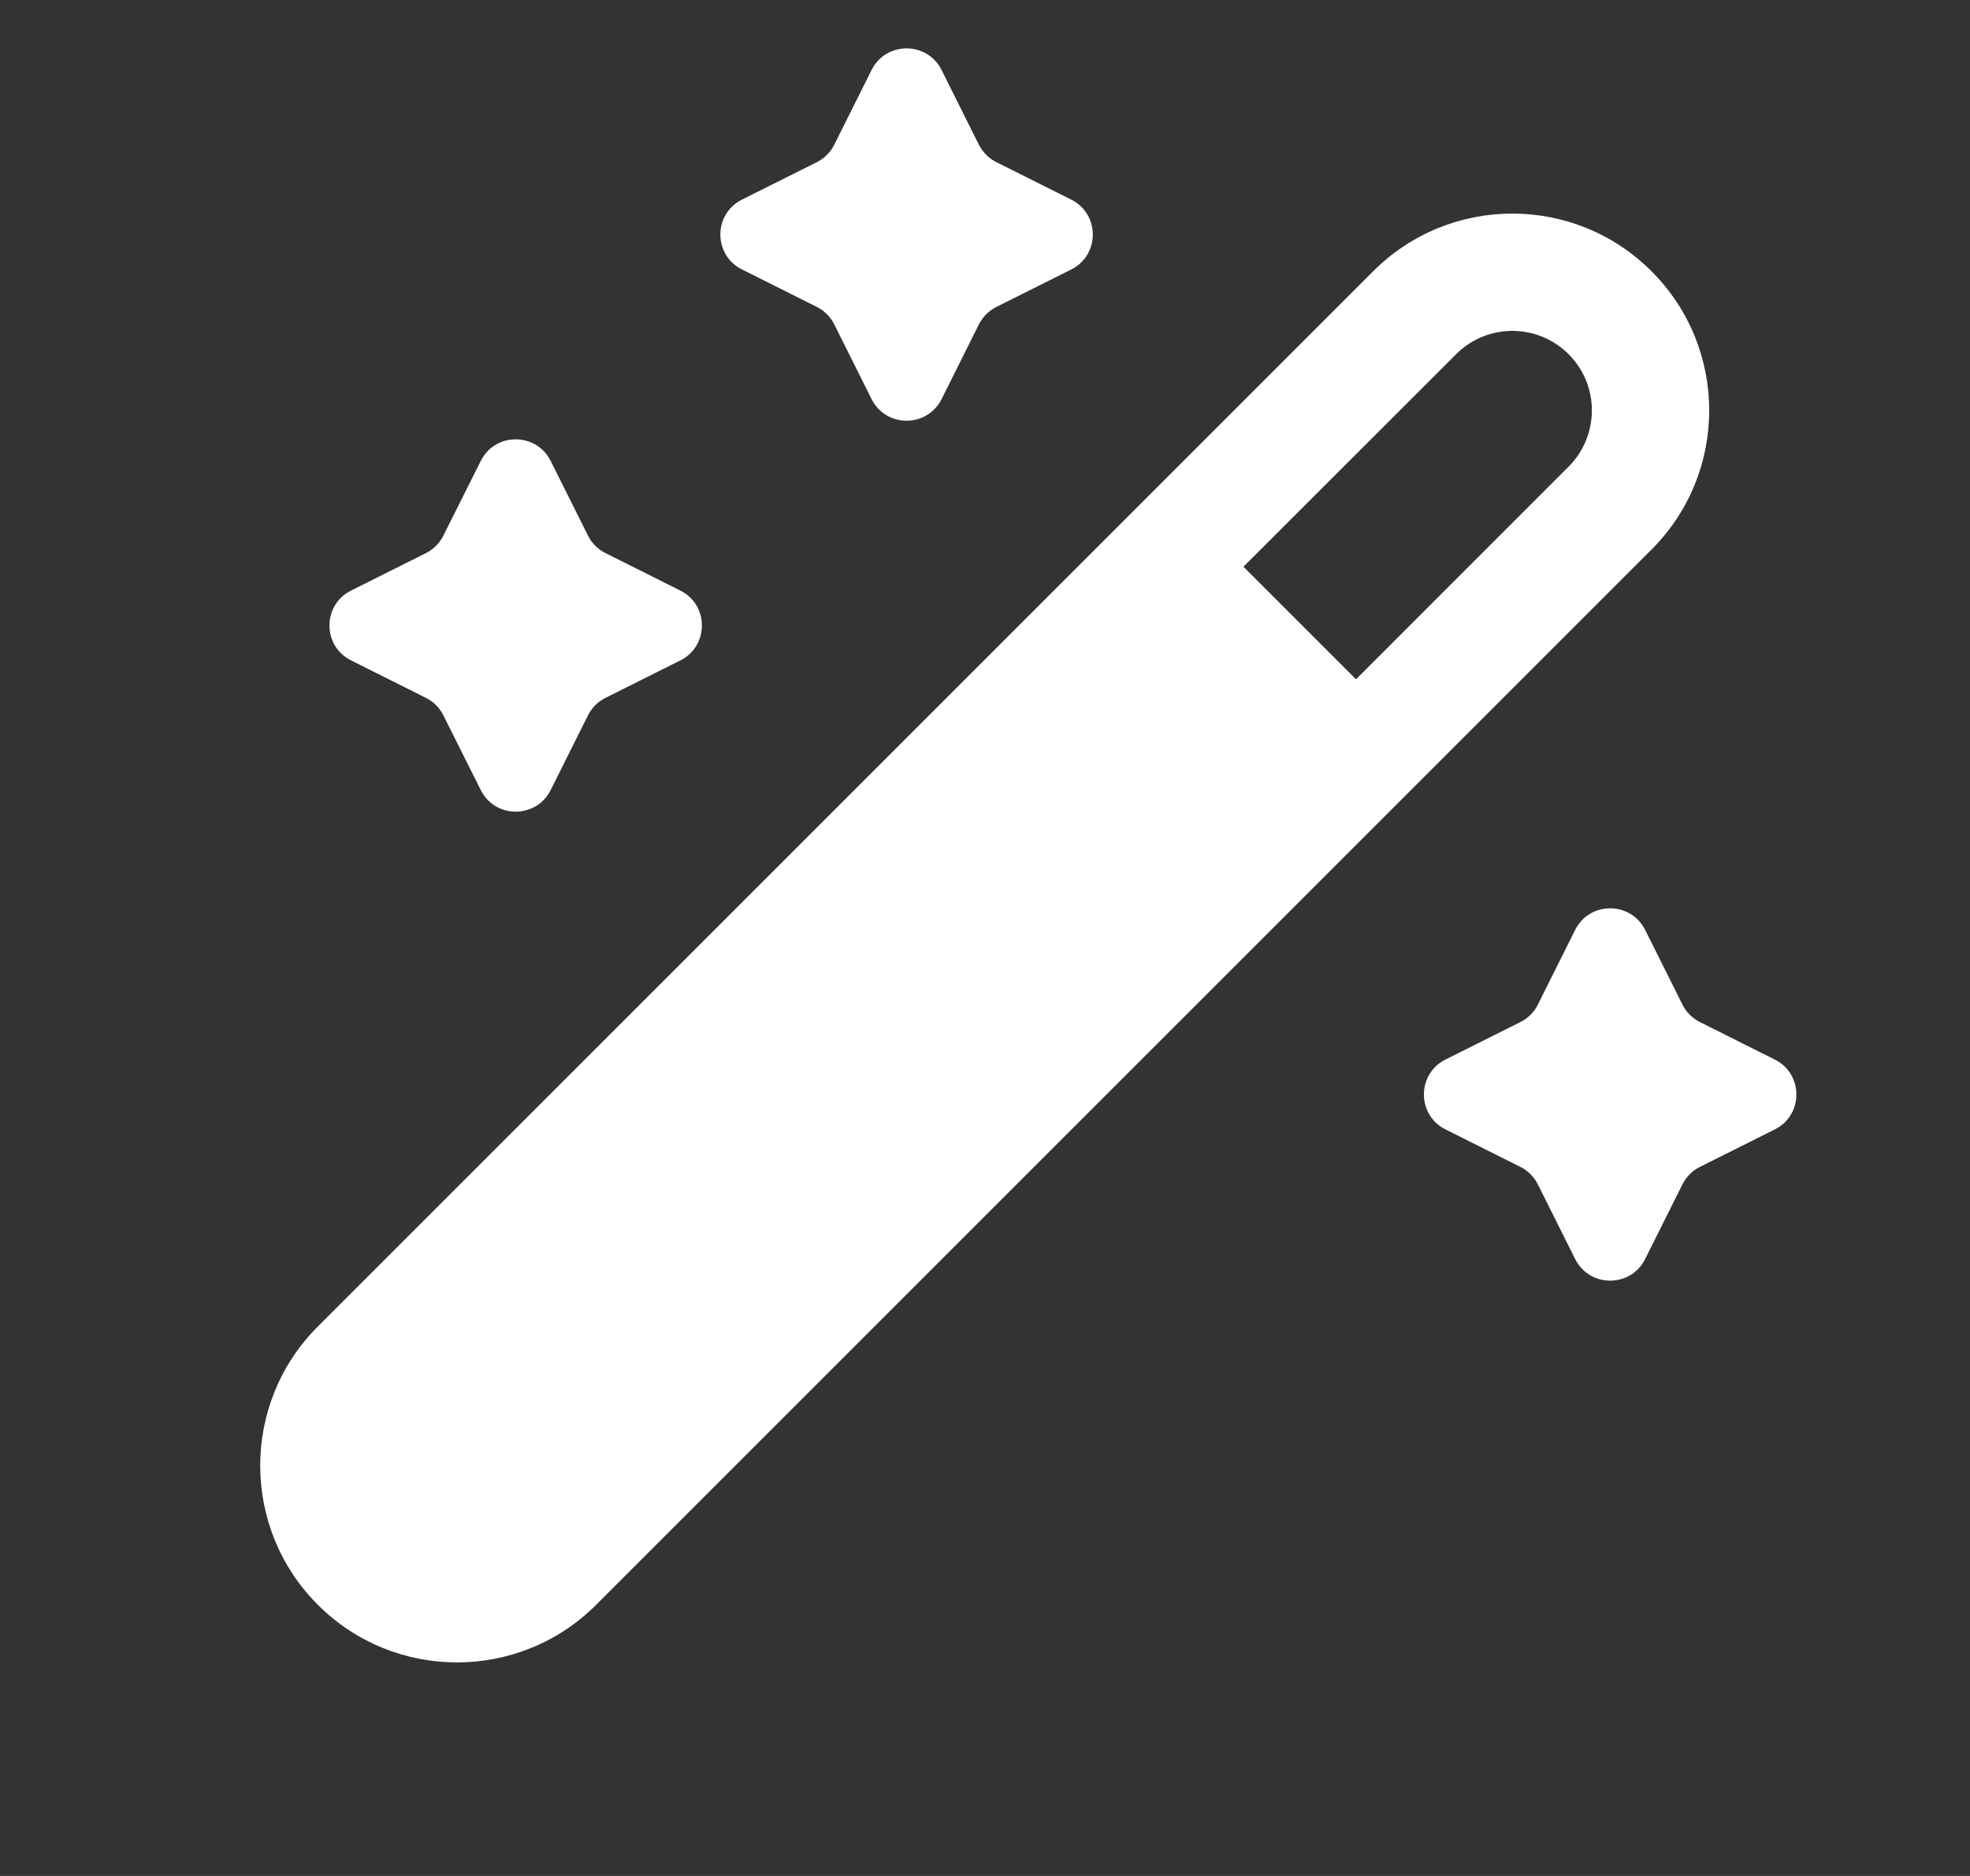
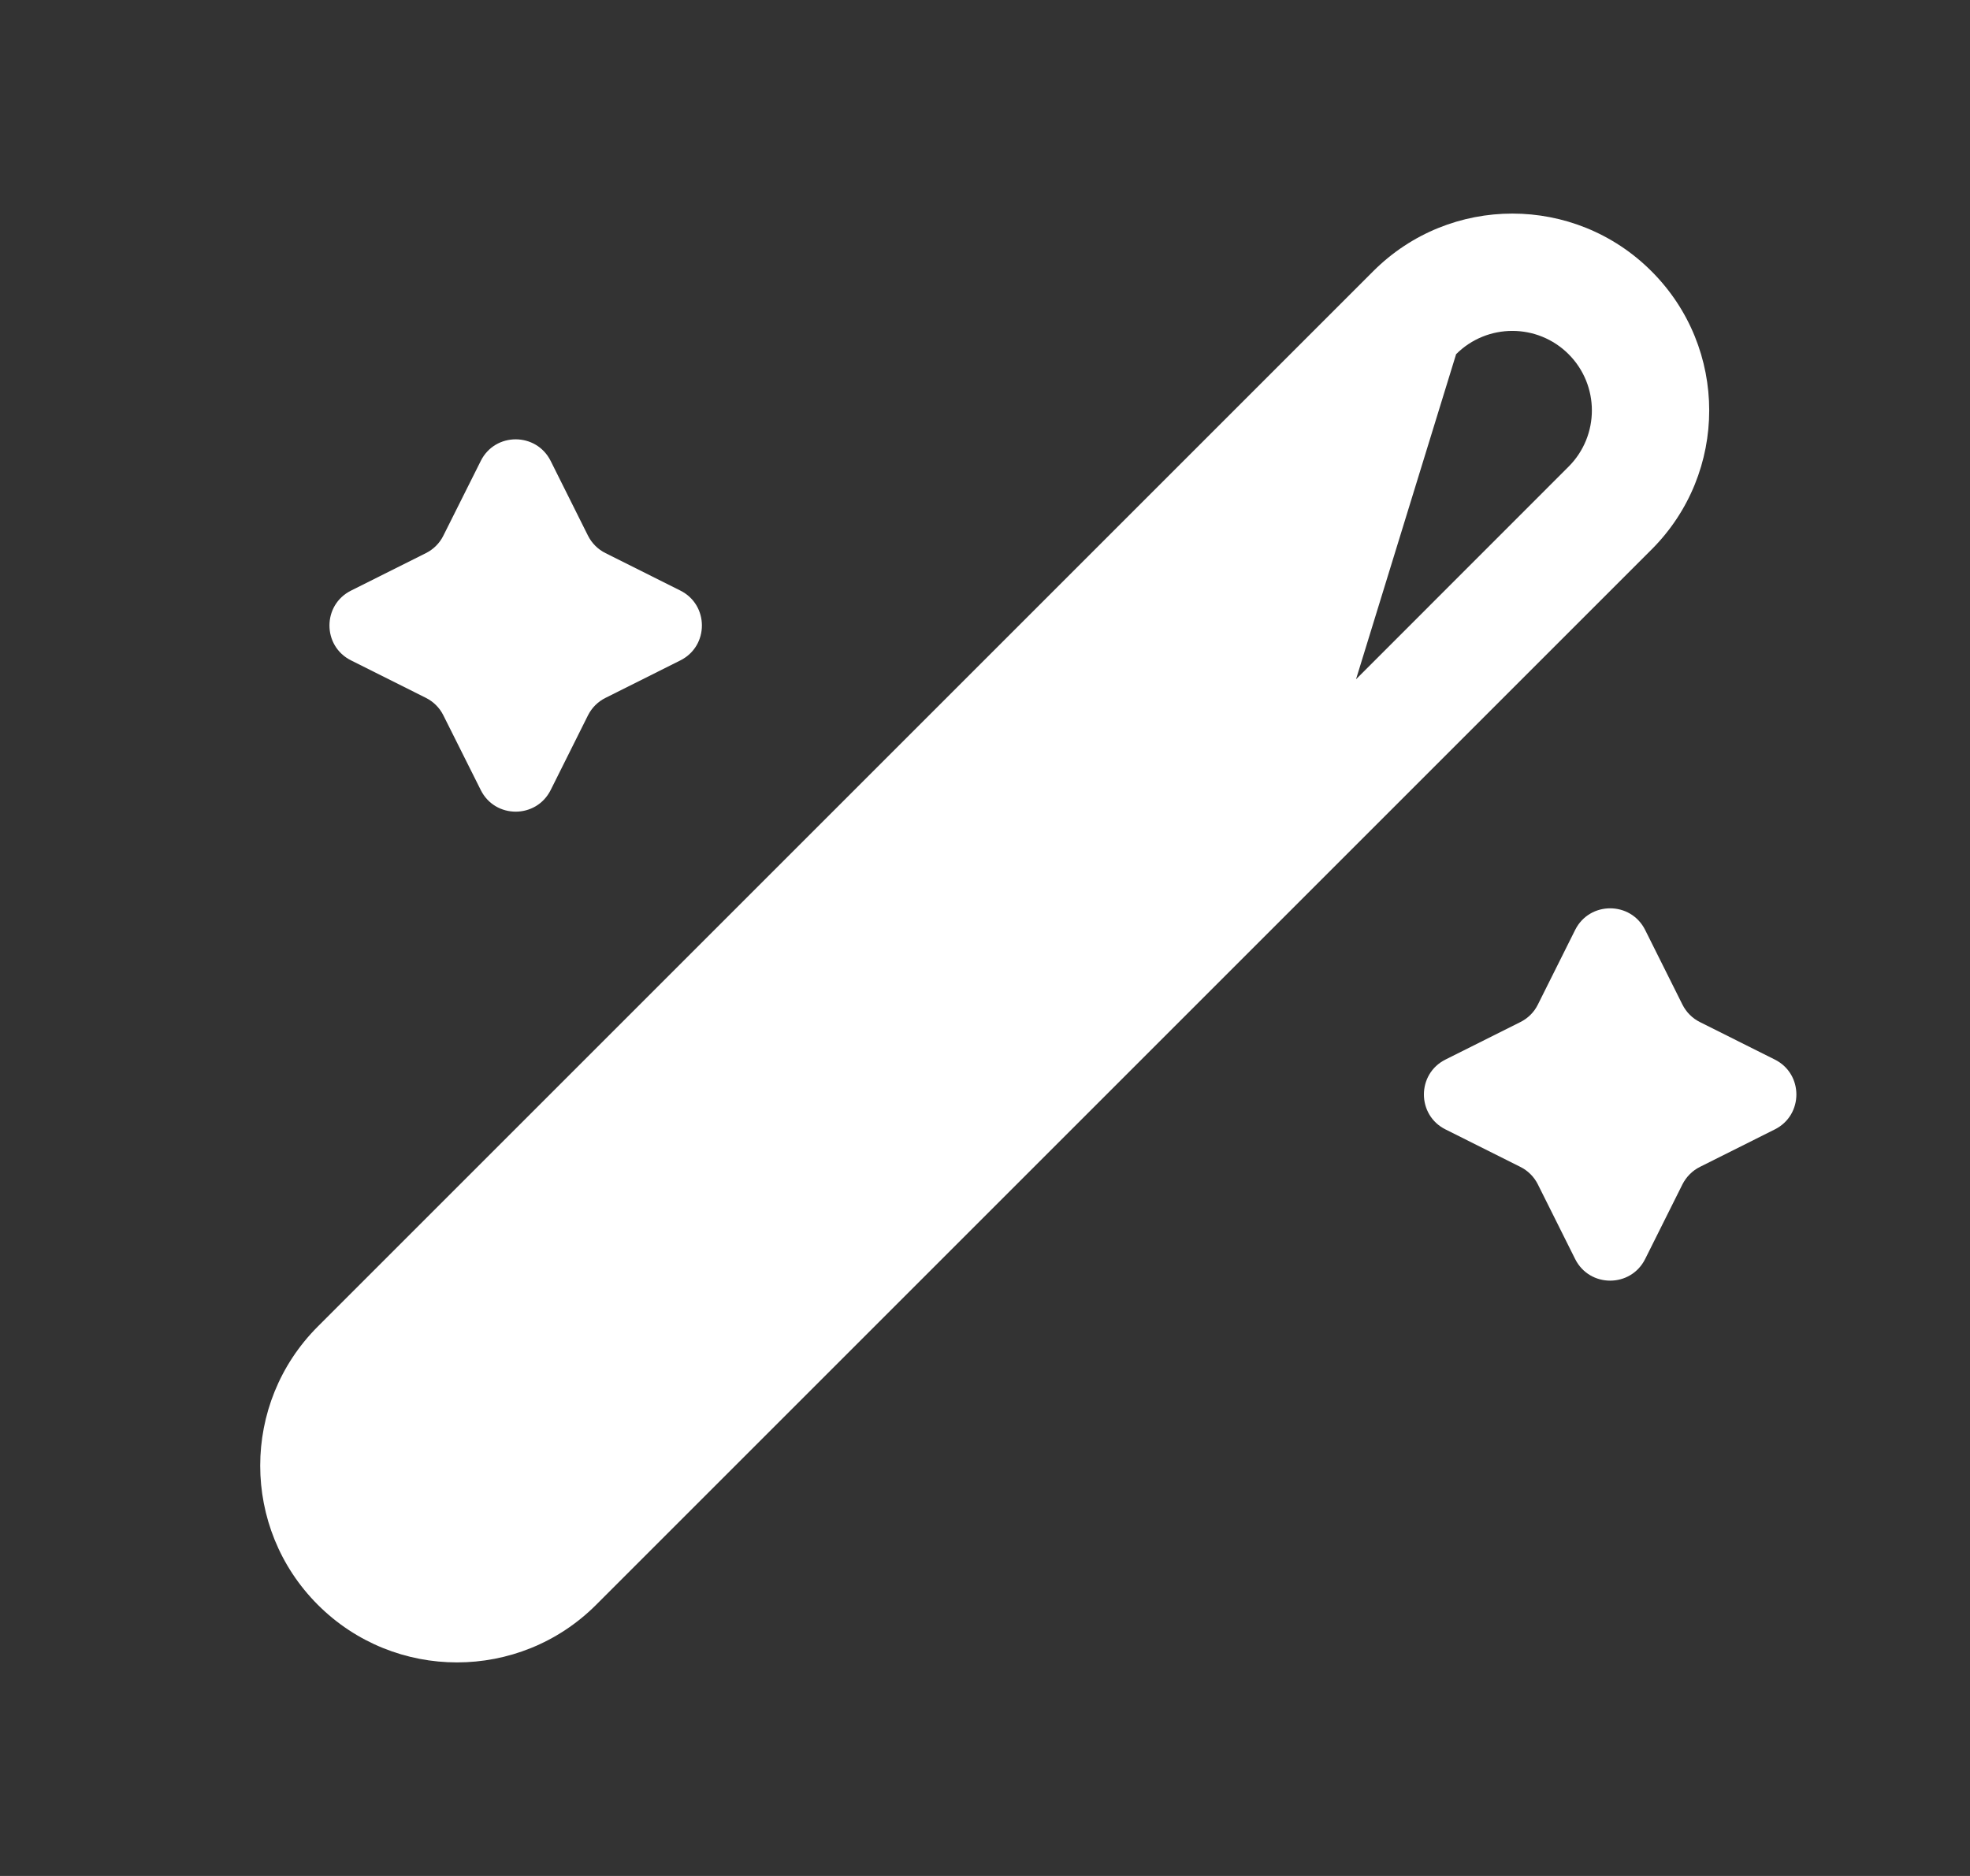
<svg xmlns="http://www.w3.org/2000/svg" width="21" height="20" viewBox="0 0 21 20" fill="none">
  <rect x="0" y="0" width="21" height="20" fill="#333333" stroke="none" />
  <g clip-path="url(#clip0_782_10943)">
-     <path fill-rule="evenodd" clip-rule="evenodd" d="M14.638 2.892C15.457 2.072 16.786 2.072 17.605 2.892C18.425 3.711 18.425 5.04 17.605 5.859L6.355 17.109C5.536 17.928 4.207 17.928 3.388 17.109C2.569 16.29 2.569 14.961 3.388 14.142L14.638 2.892ZM16.721 3.776C16.39 3.445 15.853 3.445 15.522 3.776L13.255 6.042L14.455 7.242L16.721 4.975C17.052 4.644 17.052 4.107 16.721 3.776Z" fill="white" />
-     <path d="M8.707 1.729C8.787 1.689 8.853 1.624 8.893 1.543L9.291 0.746C9.445 0.439 9.883 0.439 10.037 0.746L10.435 1.543C10.476 1.624 10.541 1.689 10.622 1.729L11.419 2.128C11.726 2.281 11.726 2.72 11.419 2.873L10.622 3.272C10.541 3.312 10.476 3.378 10.435 3.458L10.037 4.255C9.883 4.562 9.445 4.562 9.291 4.255L8.893 3.458C8.853 3.378 8.787 3.312 8.707 3.272L7.91 2.873C7.602 2.72 7.602 2.281 7.91 2.128L8.707 1.729Z" fill="white" />
+     <path fill-rule="evenodd" clip-rule="evenodd" d="M14.638 2.892C15.457 2.072 16.786 2.072 17.605 2.892C18.425 3.711 18.425 5.04 17.605 5.859L6.355 17.109C5.536 17.928 4.207 17.928 3.388 17.109C2.569 16.29 2.569 14.961 3.388 14.142L14.638 2.892ZM16.721 3.776C16.39 3.445 15.853 3.445 15.522 3.776L14.455 7.242L16.721 4.975C17.052 4.644 17.052 4.107 16.721 3.776Z" fill="white" />
    <path d="M16.206 10.897C16.287 10.857 16.353 10.792 16.393 10.711L16.791 9.914C16.945 9.607 17.383 9.607 17.537 9.914L17.935 10.711C17.976 10.792 18.041 10.857 18.122 10.897L18.919 11.296C19.226 11.449 19.226 11.888 18.919 12.041L18.122 12.44C18.041 12.48 17.976 12.546 17.935 12.626L17.537 13.423C17.383 13.73 16.945 13.73 16.791 13.423L16.393 12.626C16.353 12.546 16.287 12.48 16.206 12.44L15.409 12.041C15.102 11.888 15.102 11.449 15.409 11.296L16.206 10.897Z" fill="white" />
    <path d="M4.54 5.897C4.62 5.857 4.686 5.792 4.726 5.711L5.125 4.914C5.278 4.607 5.716 4.607 5.87 4.914L6.268 5.711C6.309 5.792 6.374 5.857 6.455 5.897L7.252 6.296C7.559 6.449 7.559 6.888 7.252 7.041L6.455 7.44C6.374 7.48 6.309 7.545 6.268 7.626L5.87 8.423C5.716 8.73 5.278 8.73 5.125 8.423L4.726 7.626C4.686 7.545 4.62 7.48 4.54 7.44L3.743 7.041C3.435 6.888 3.435 6.449 3.743 6.296L4.54 5.897Z" fill="white" />
  </g>
  <defs>
    <clipPath id="clip0_782_10943">
      <rect width="21" height="20" fill="white" />
    </clipPath>
  </defs>
</svg>